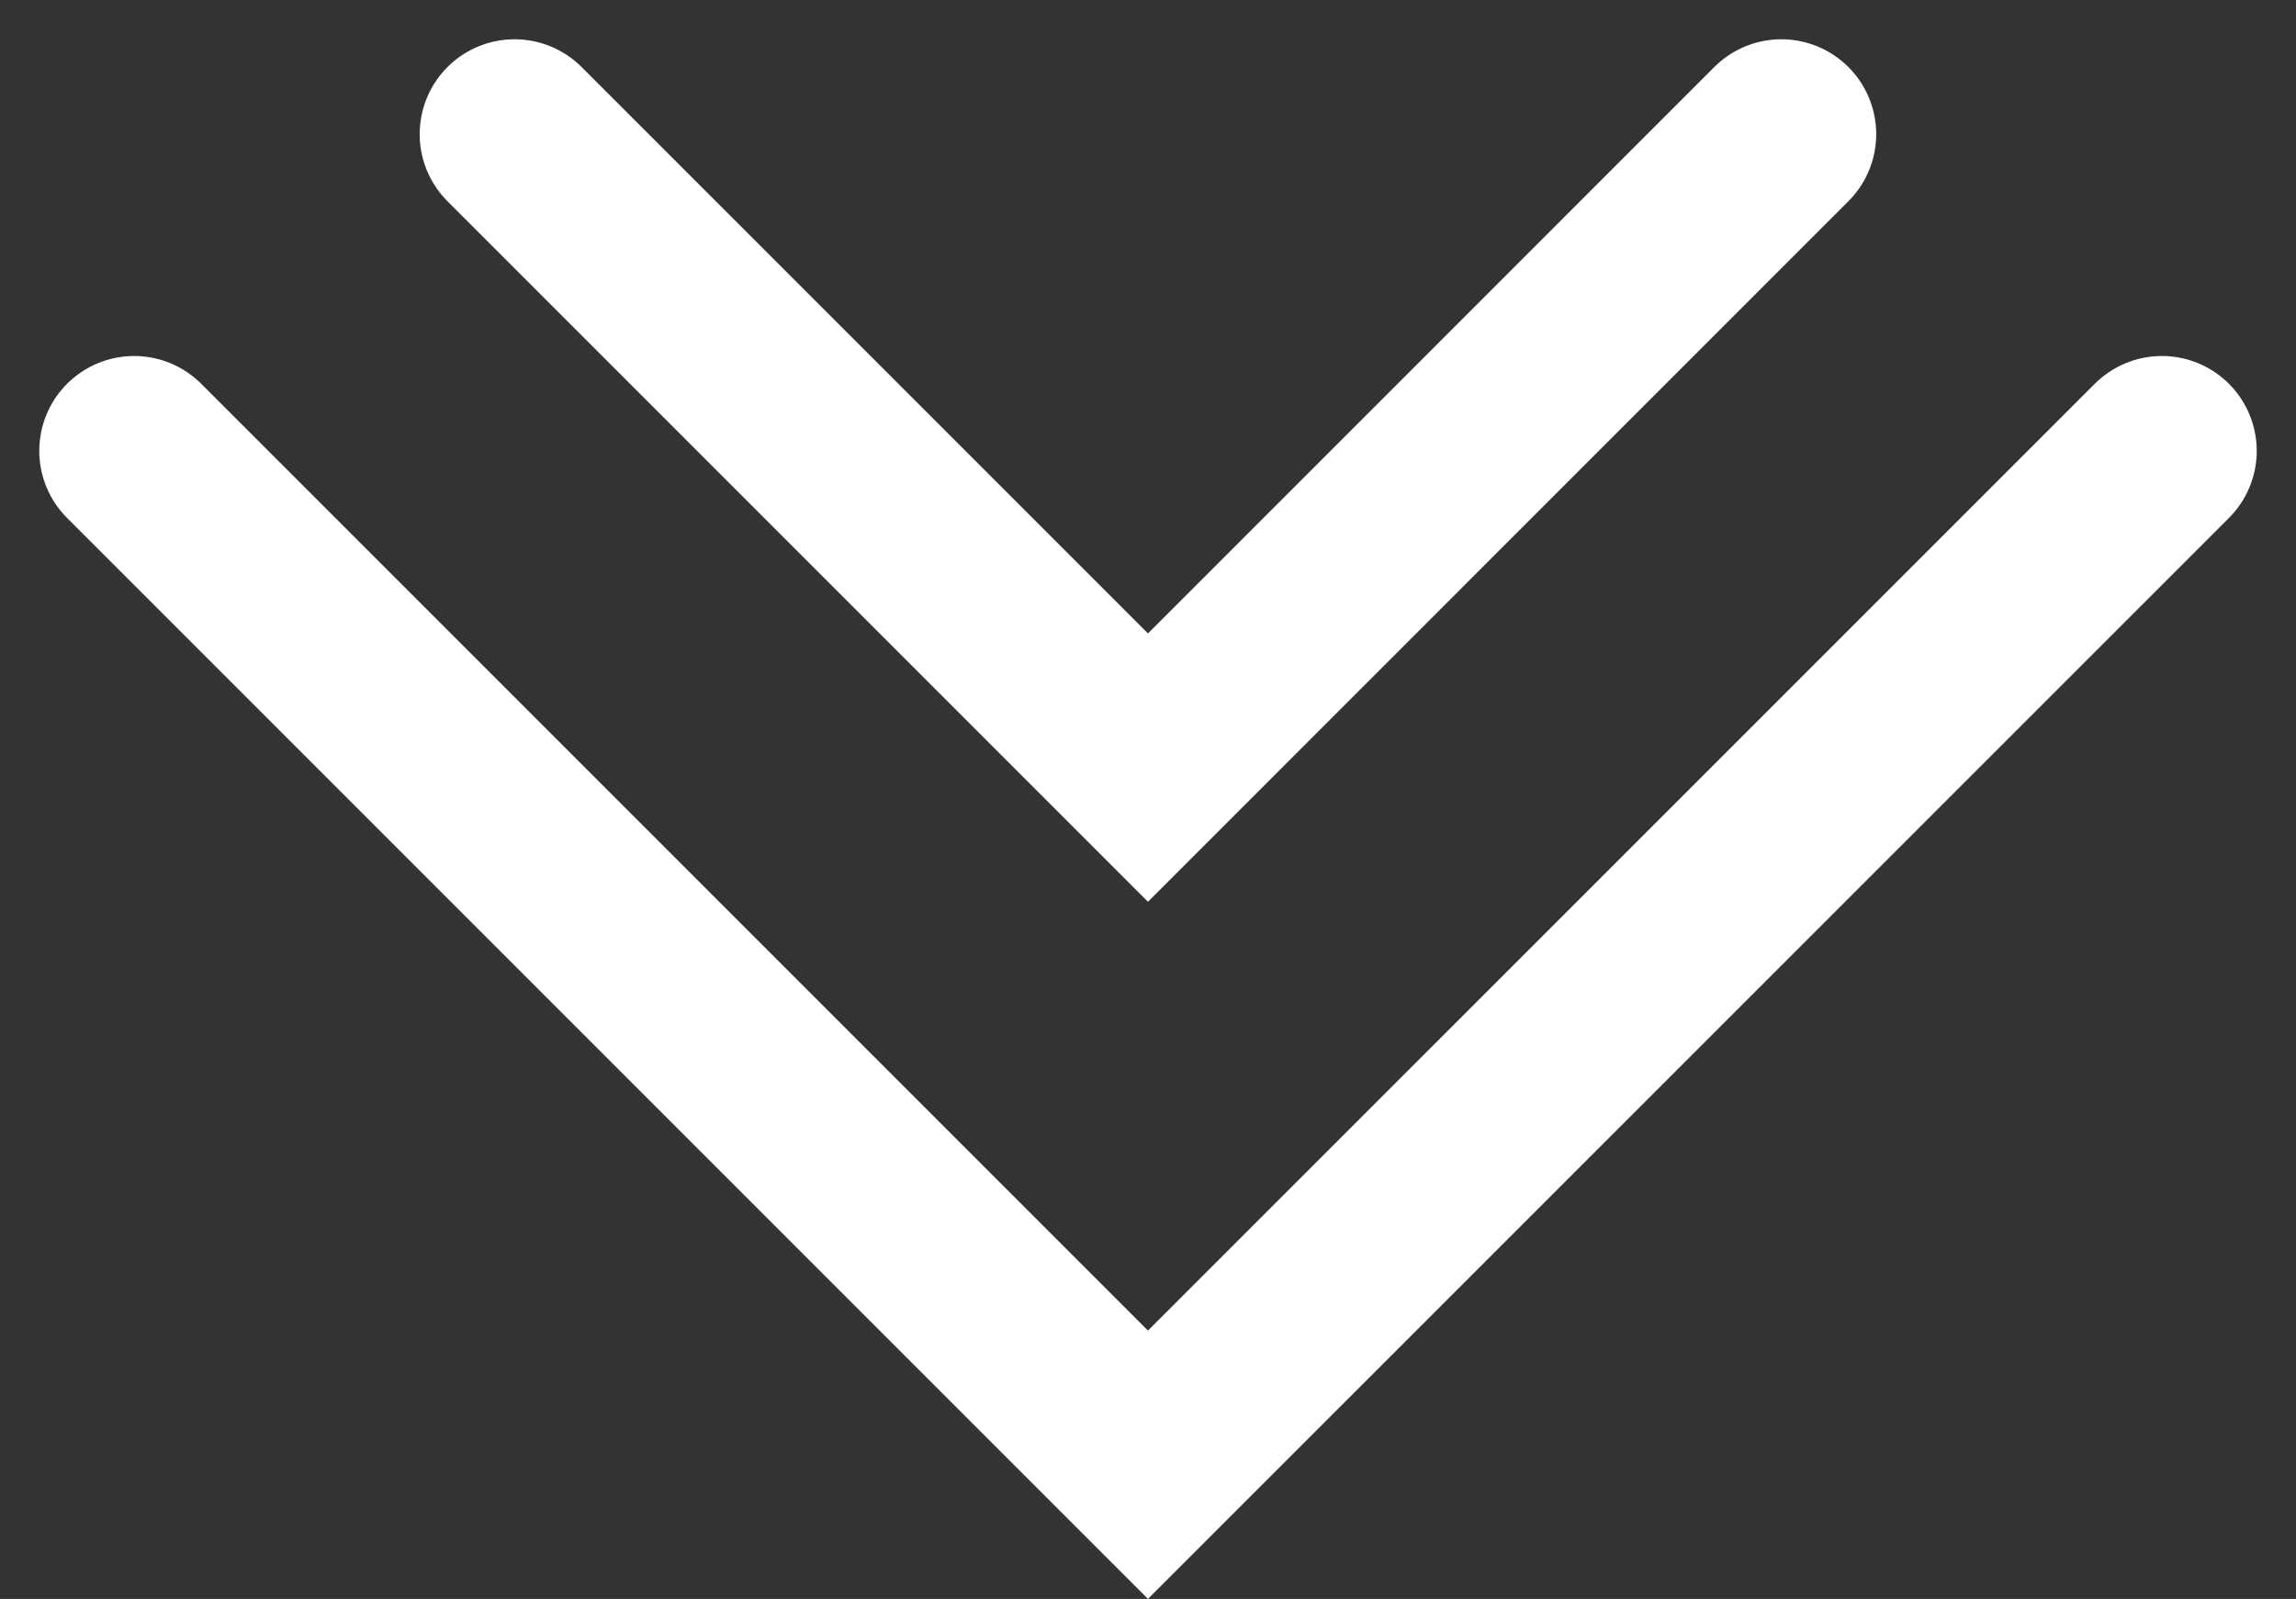
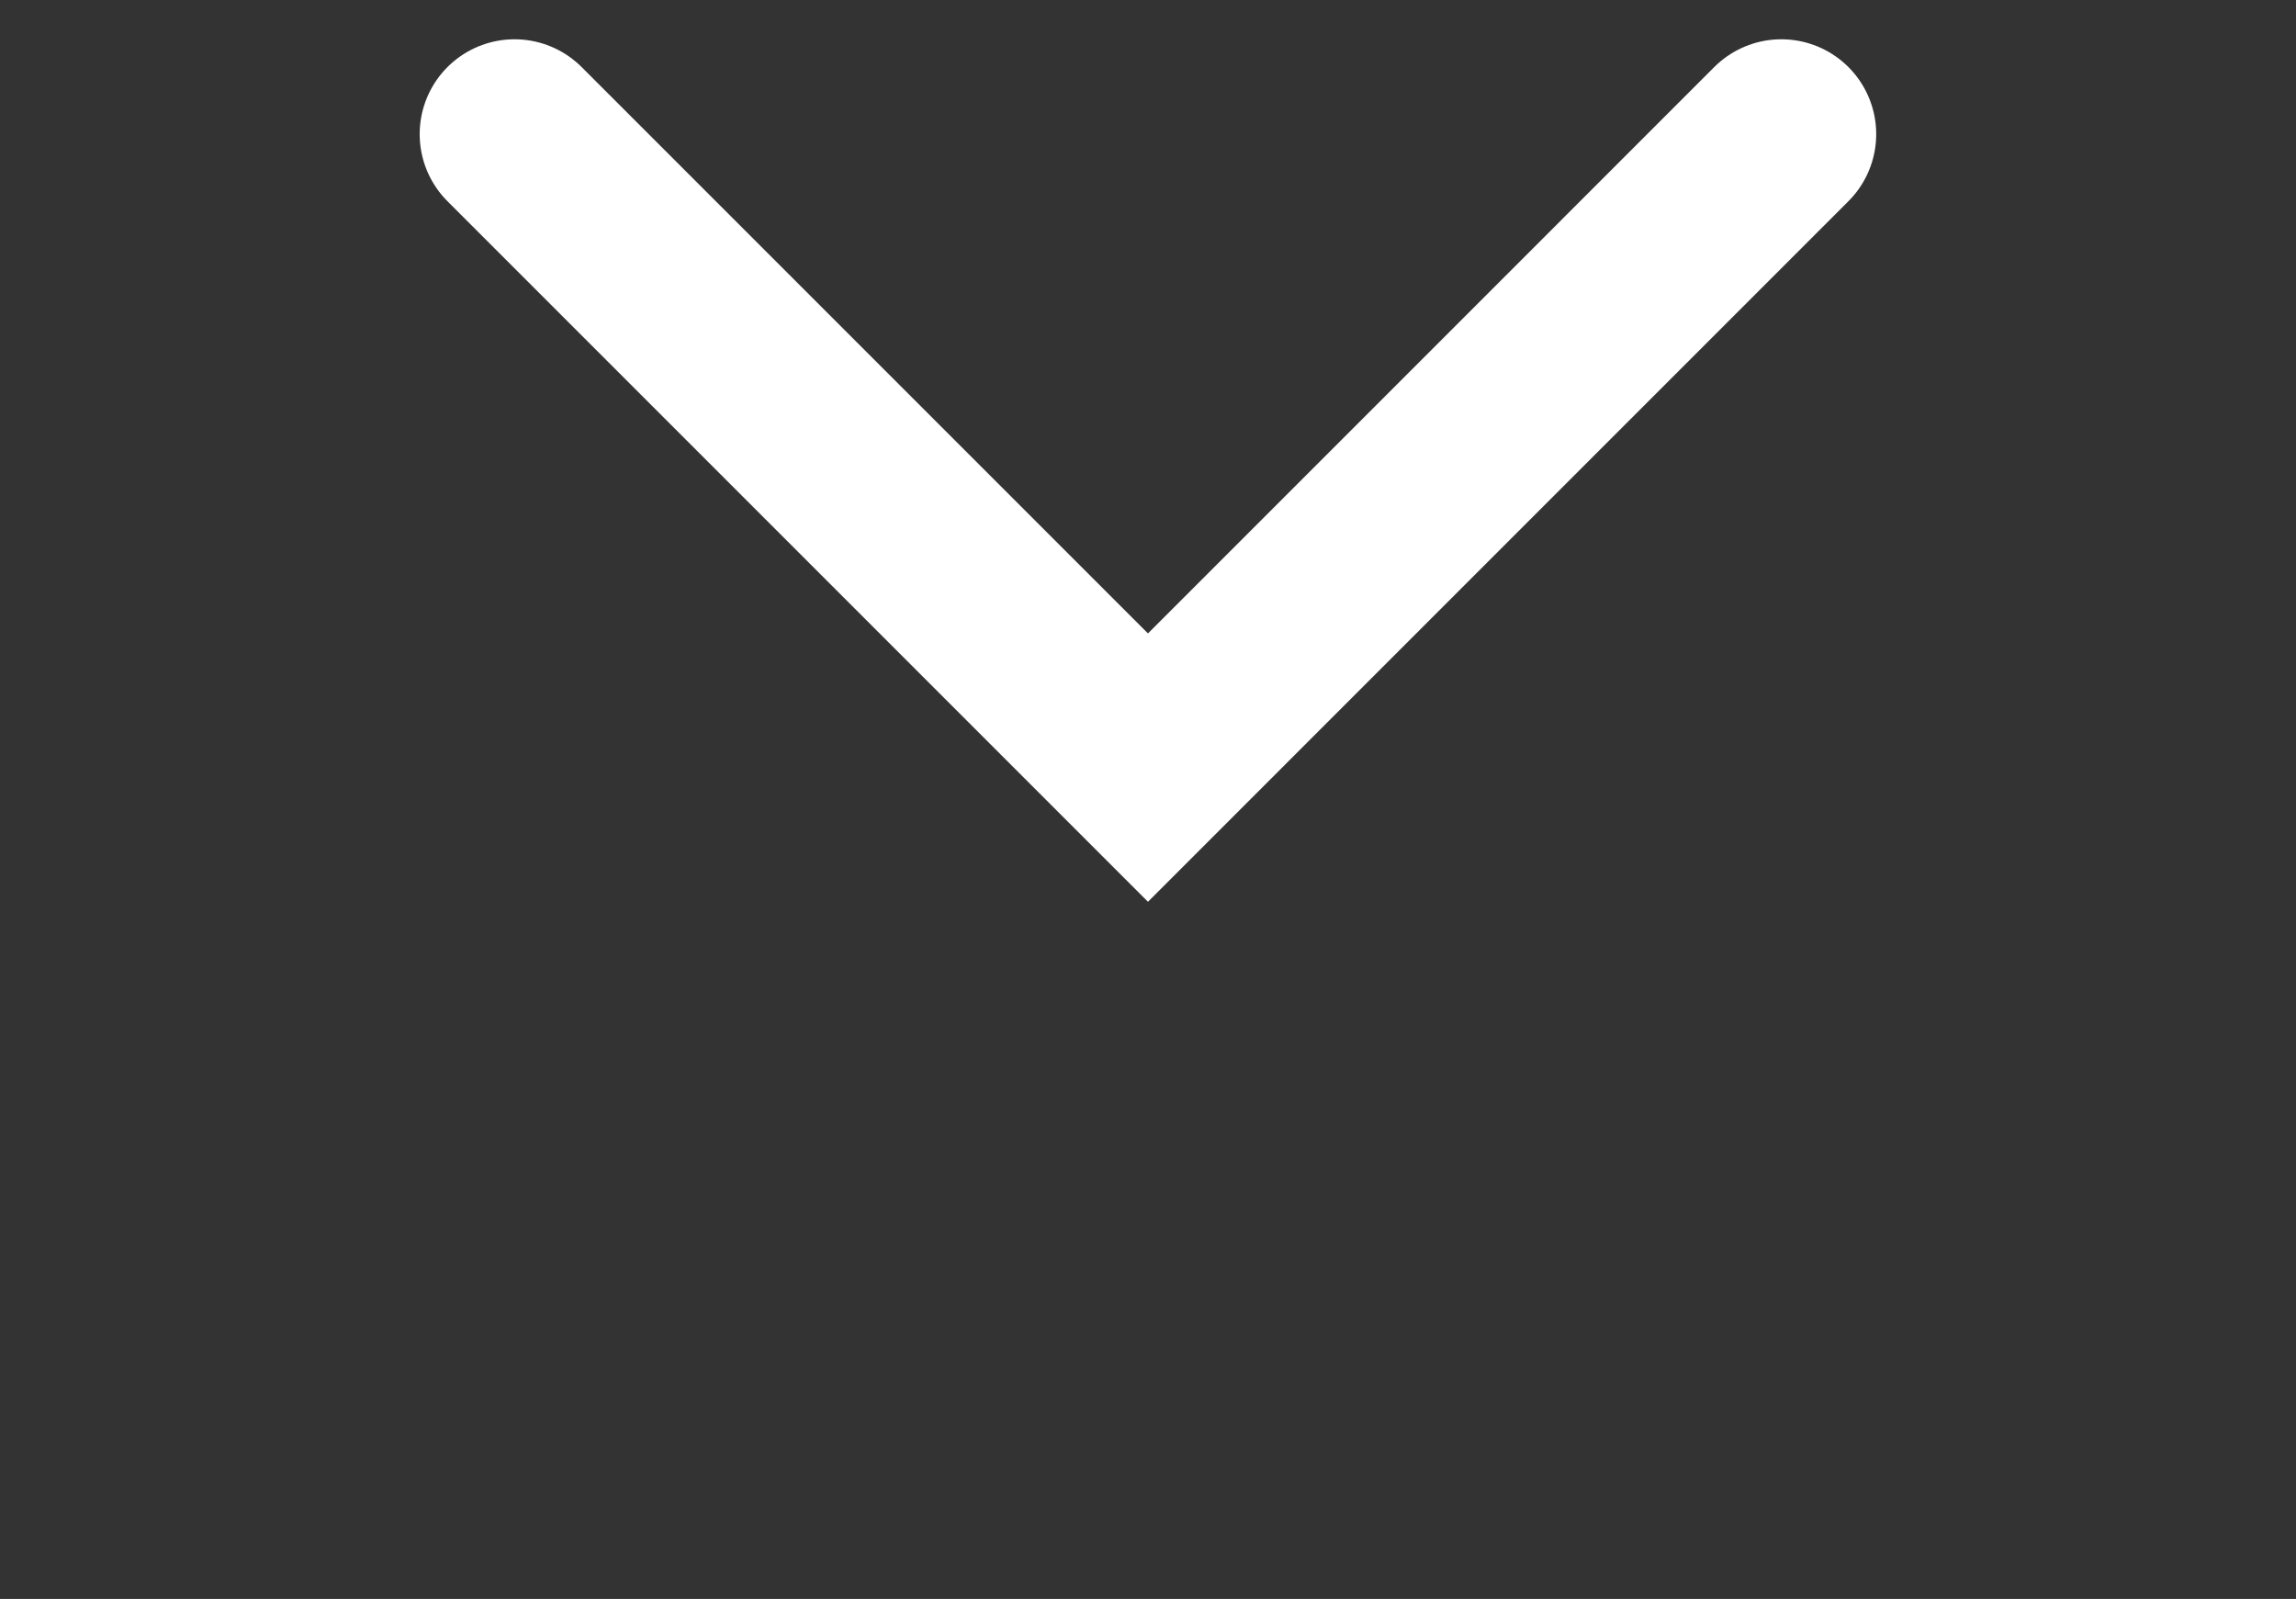
<svg xmlns="http://www.w3.org/2000/svg" width="36.305" height="25.282" viewBox="0 0 36.305 25.282">
  <rect x="0" y="0" width="36.305" height="25.282" fill="#333333" stroke="none" />
  <g id="Raggruppa_46" data-name="Raggruppa 46" transform="translate(-941.848 -1033.871)">
-     <path id="Tracciato_21" data-name="Tracciato 21" d="M8811,1418l16.031,16.031L8843.063,1418" transform="translate(-7867.031 -377)" fill="none" stroke="#fff" stroke-linecap="round" stroke-width="3" />
    <path id="Tracciato_22" data-name="Tracciato 22" d="M8811,1418l10.016,10.016L8831.031,1418" transform="translate(-7861.016 -382.008)" fill="none" stroke="#fff" stroke-linecap="round" stroke-width="3" />
  </g>
</svg>